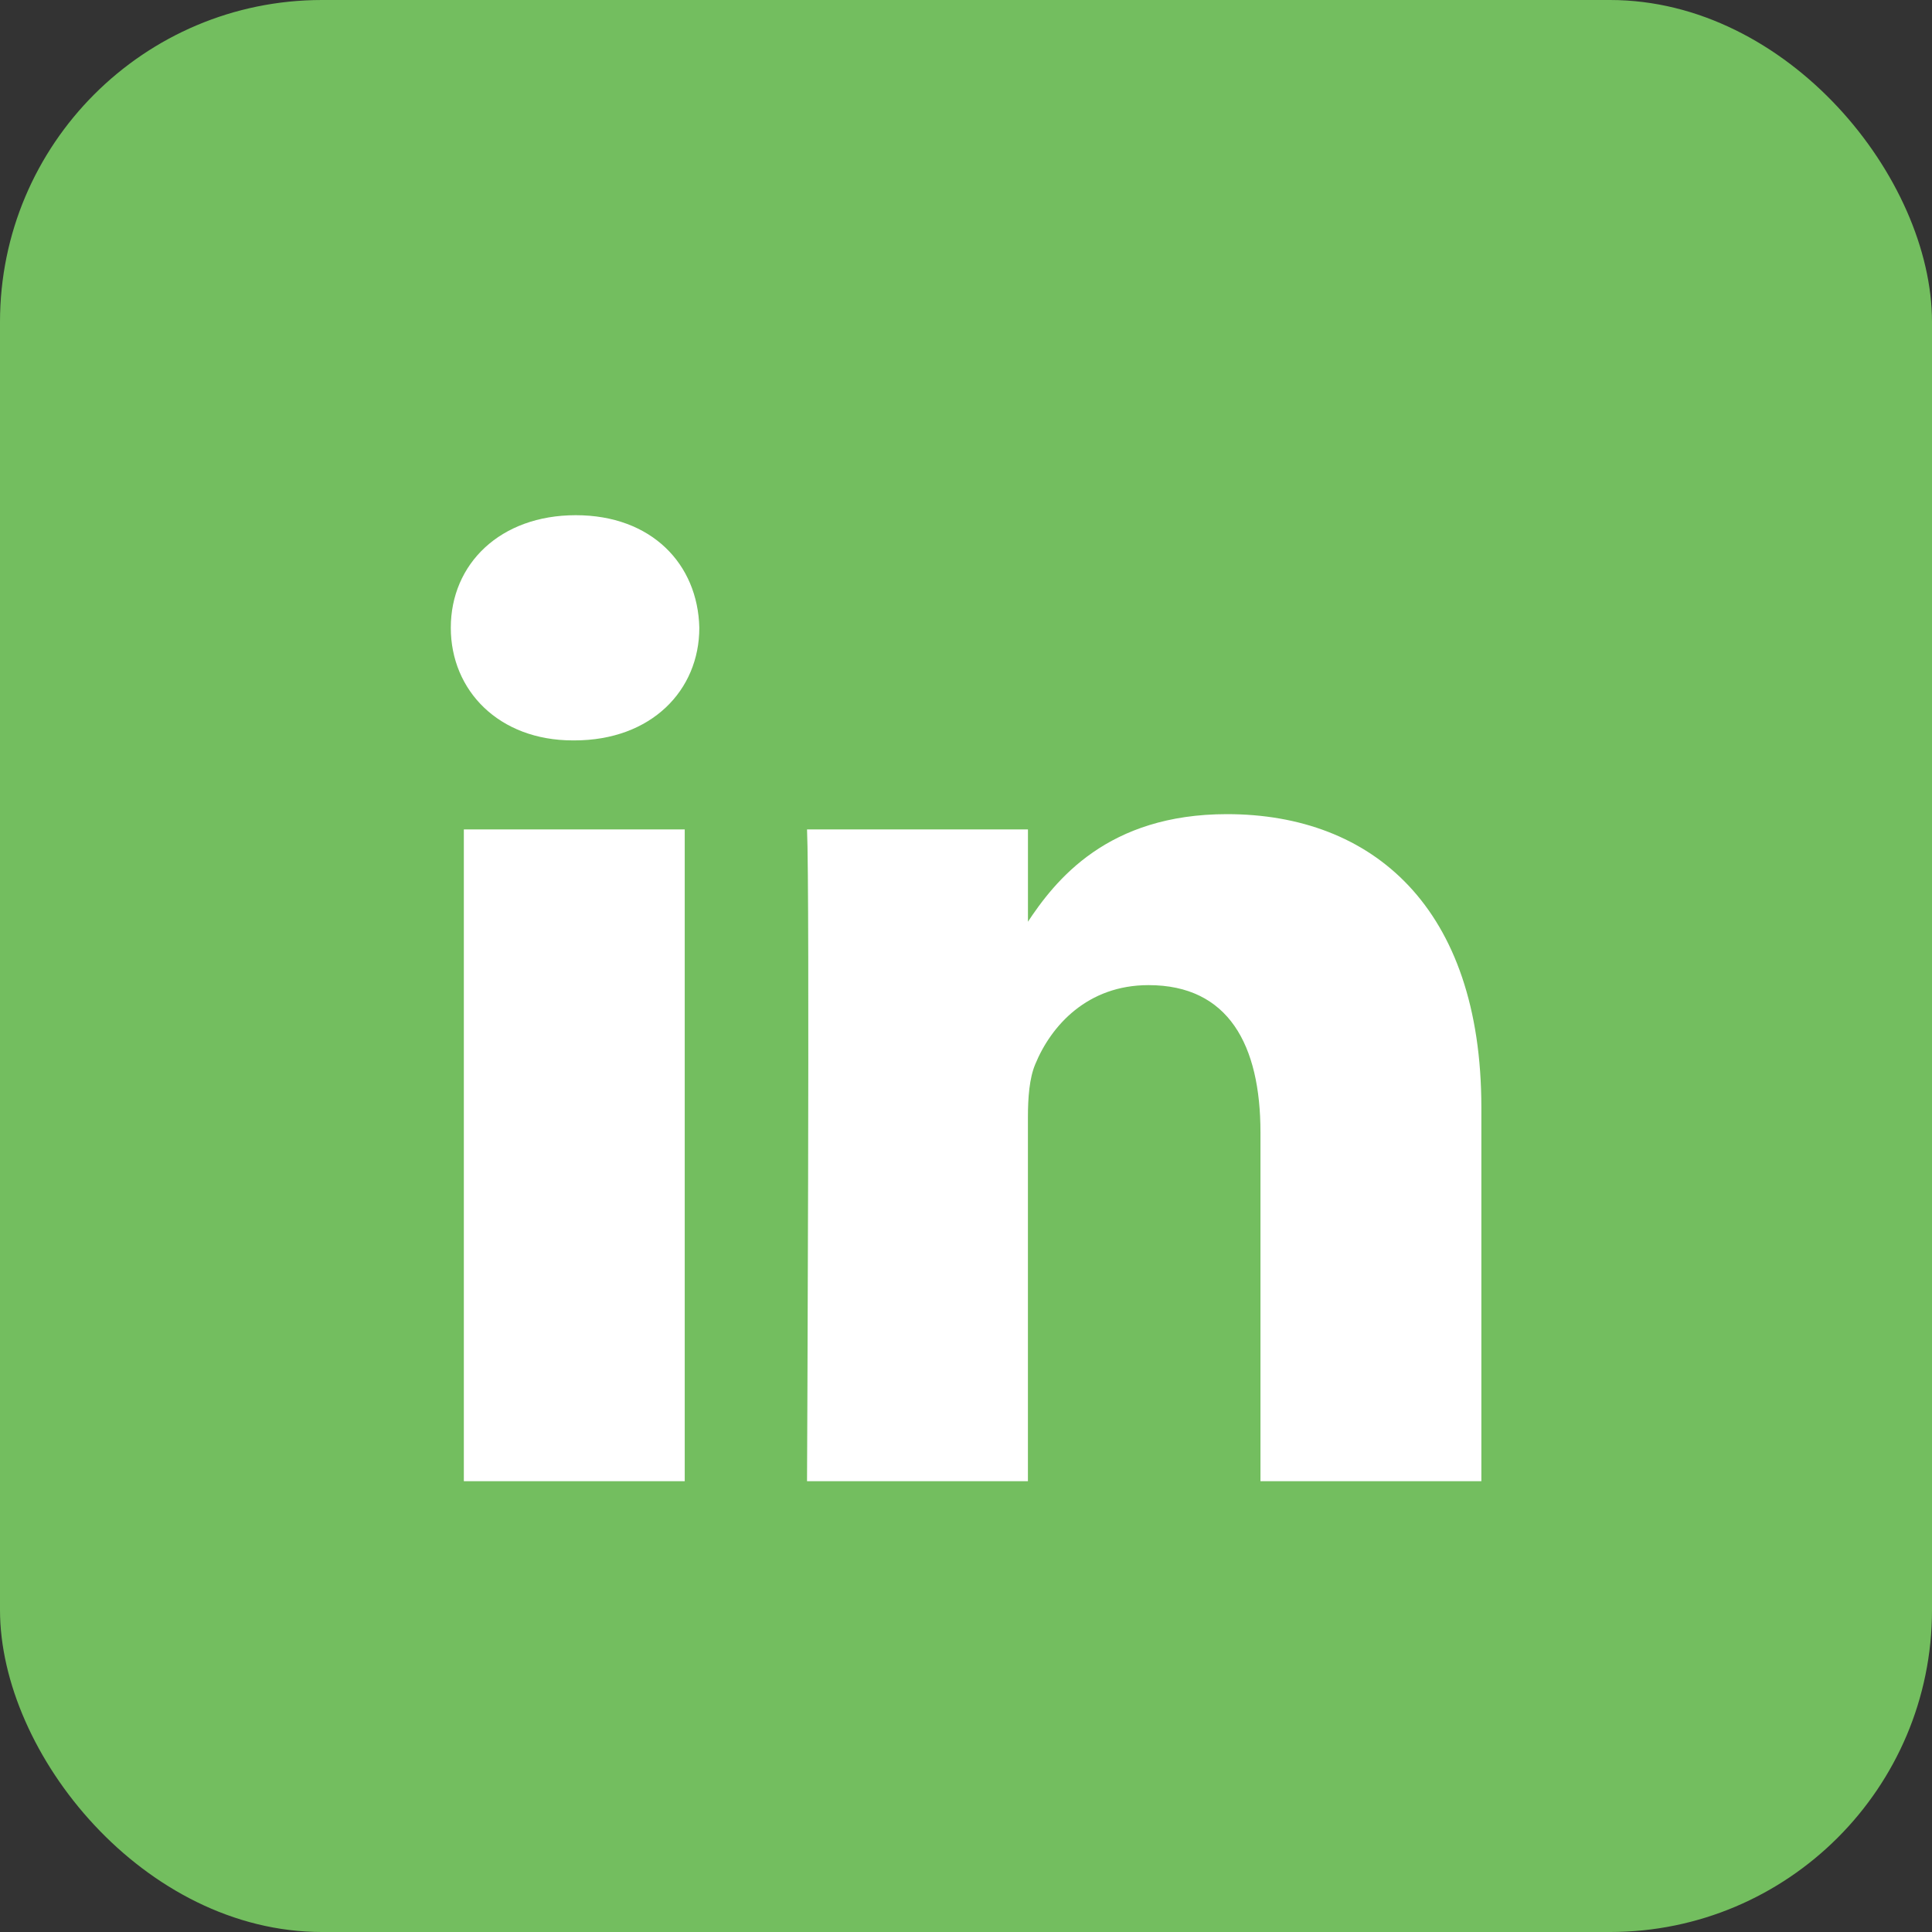
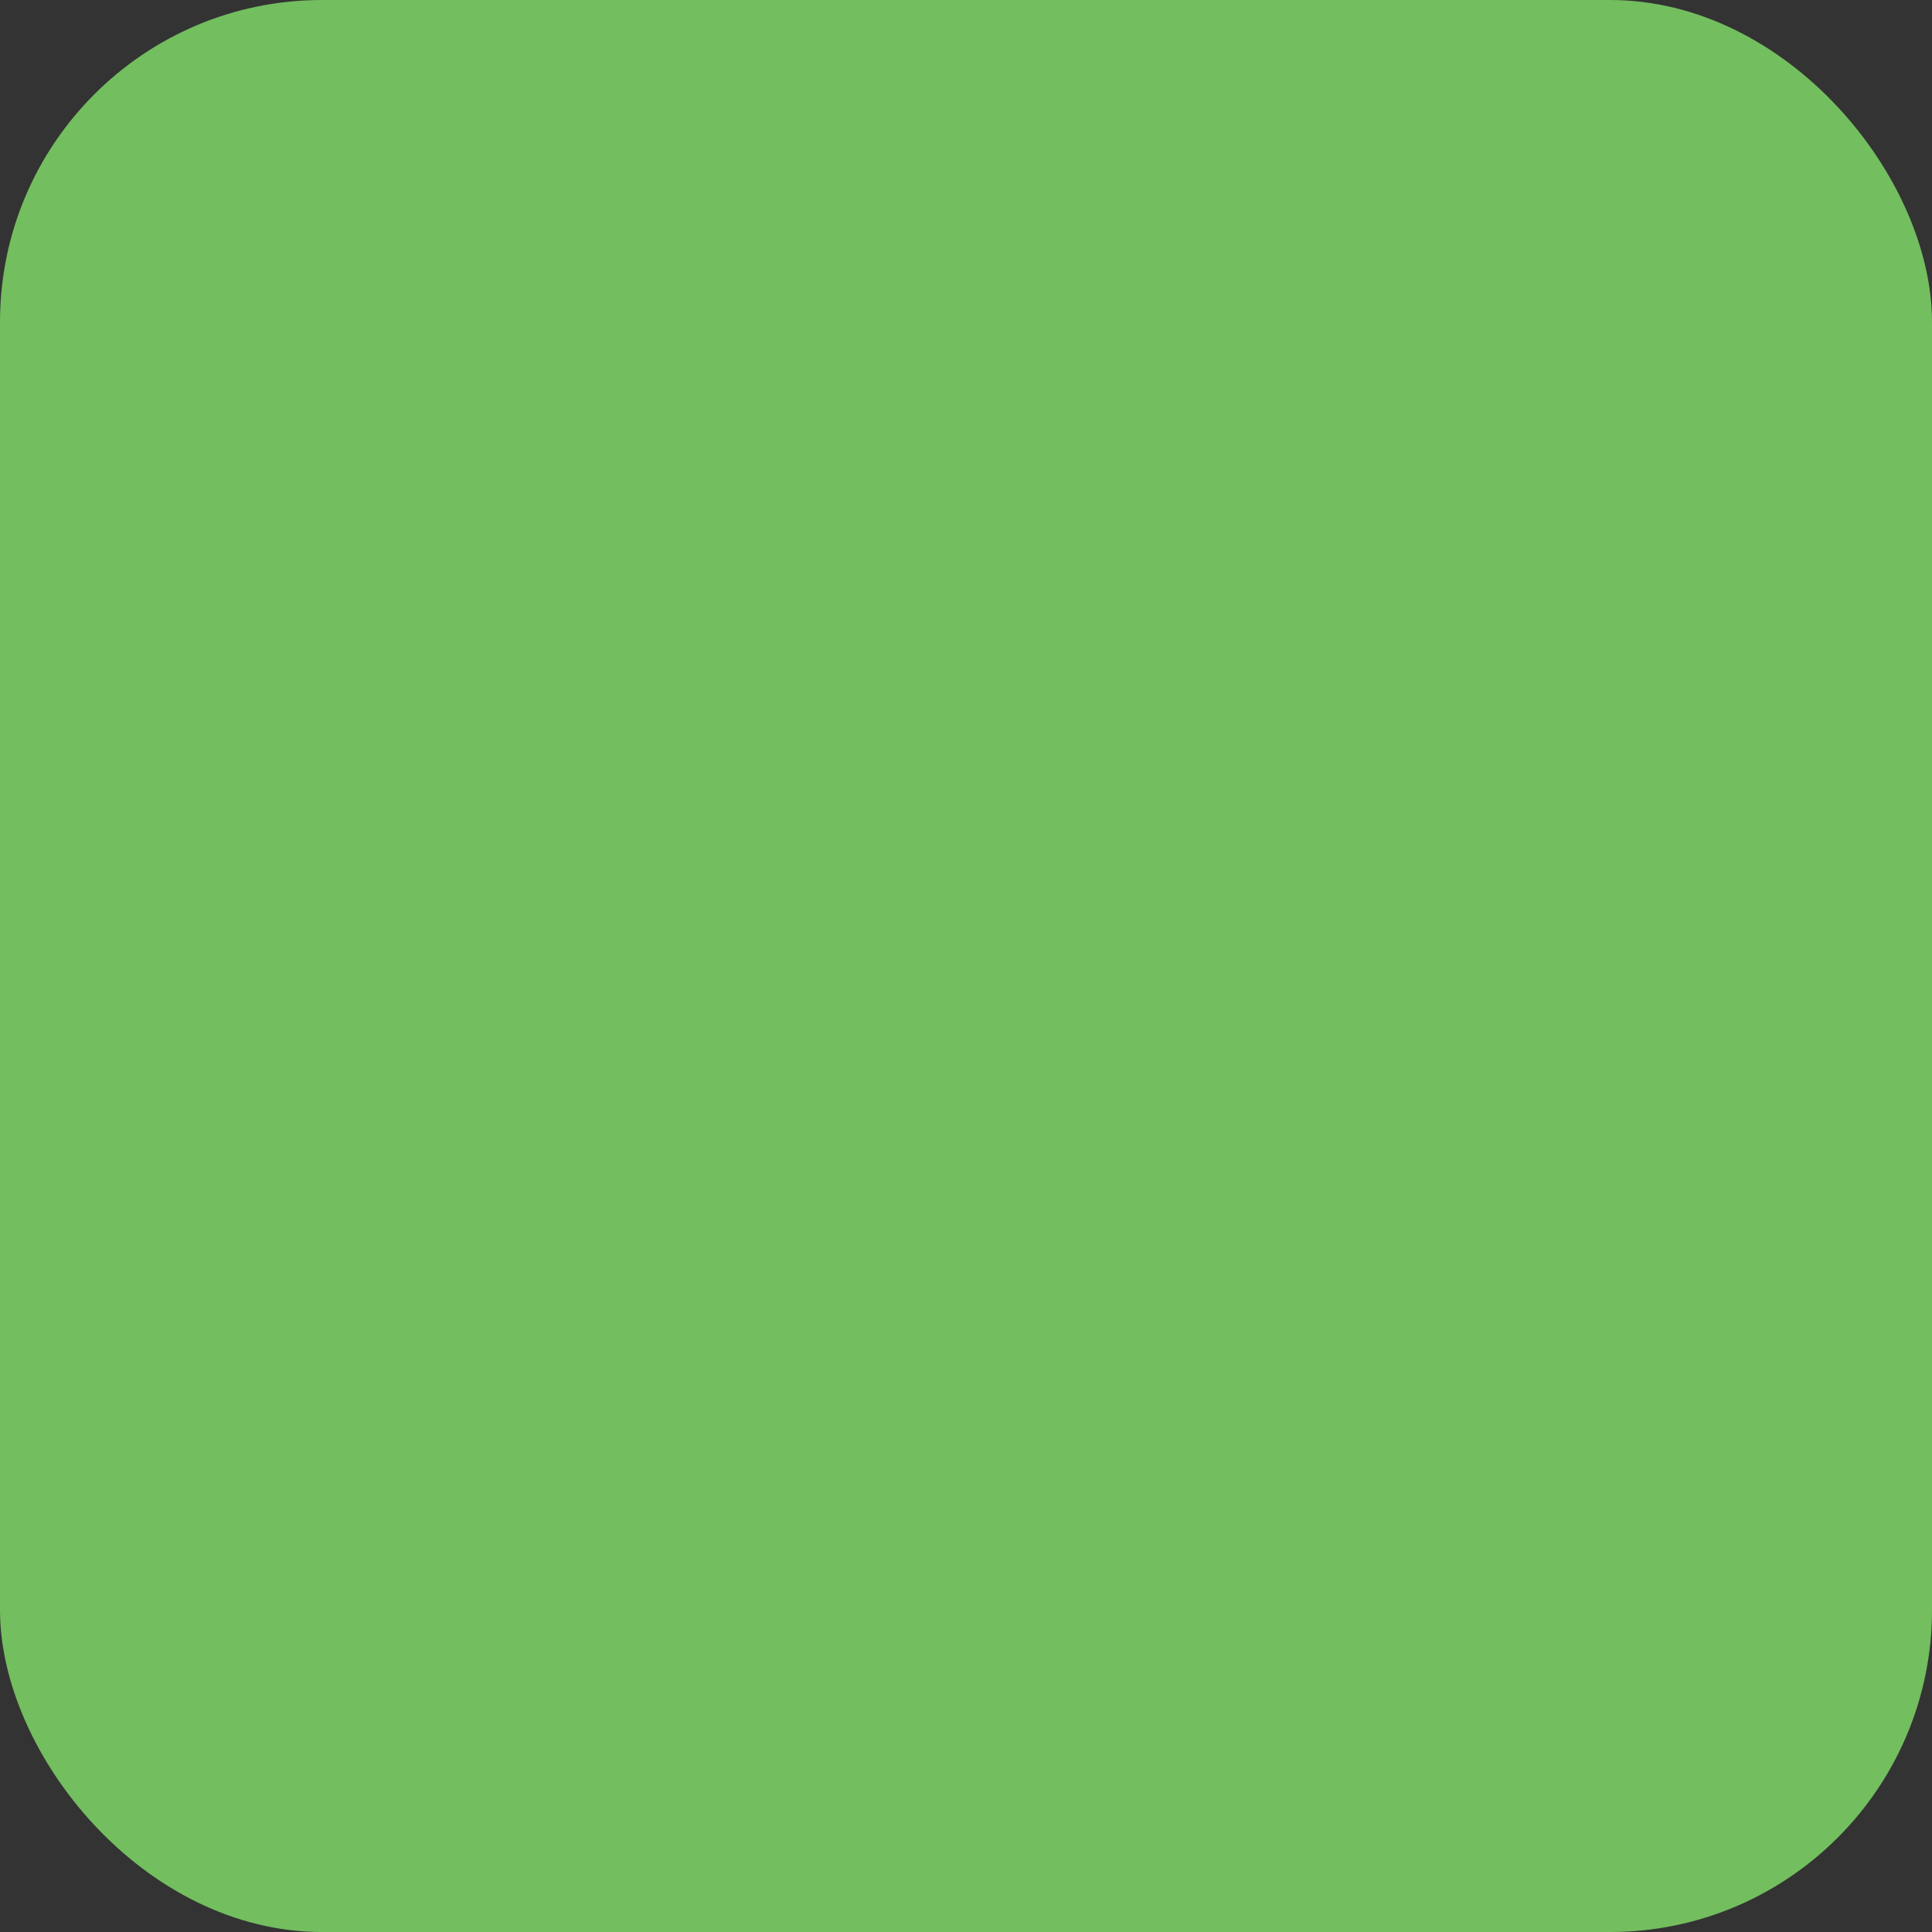
<svg xmlns="http://www.w3.org/2000/svg" width="60" height="60" viewBox="0 0 60 60" fill="none">
  <rect x="0" y="0" width="60" height="60" fill="#333333" stroke="none" />
  <rect width="60" height="60" rx="10" fill="#73BE5F" />
  <g clip-path="url(#clip0_419_10050)">
    <path d="M21.265 46V25.759H14.405V46H21.265ZM17.836 22.994C20.228 22.994 21.718 21.44 21.718 19.497C21.673 17.511 20.229 16 17.881 16C15.535 16 14 17.511 14 19.497C14 21.44 15.489 22.994 17.791 22.994H17.836H17.836ZM25.063 46H31.923V34.697C31.923 34.092 31.968 33.487 32.149 33.055C32.645 31.846 33.774 30.594 35.669 30.594C38.152 30.594 39.145 32.45 39.145 35.171V46H46.005V34.394C46.005 28.177 42.62 25.284 38.106 25.284C34.405 25.284 32.78 27.312 31.878 28.694H31.924V25.759H25.063C25.153 27.658 25.063 46 25.063 46L25.063 46Z" fill="white" />
  </g>
  <defs>
    <clipPath id="clip0_419_10050">
-       <rect width="32" height="30" fill="white" transform="translate(14 16)" />
-     </clipPath>
+       </clipPath>
  </defs>
</svg>